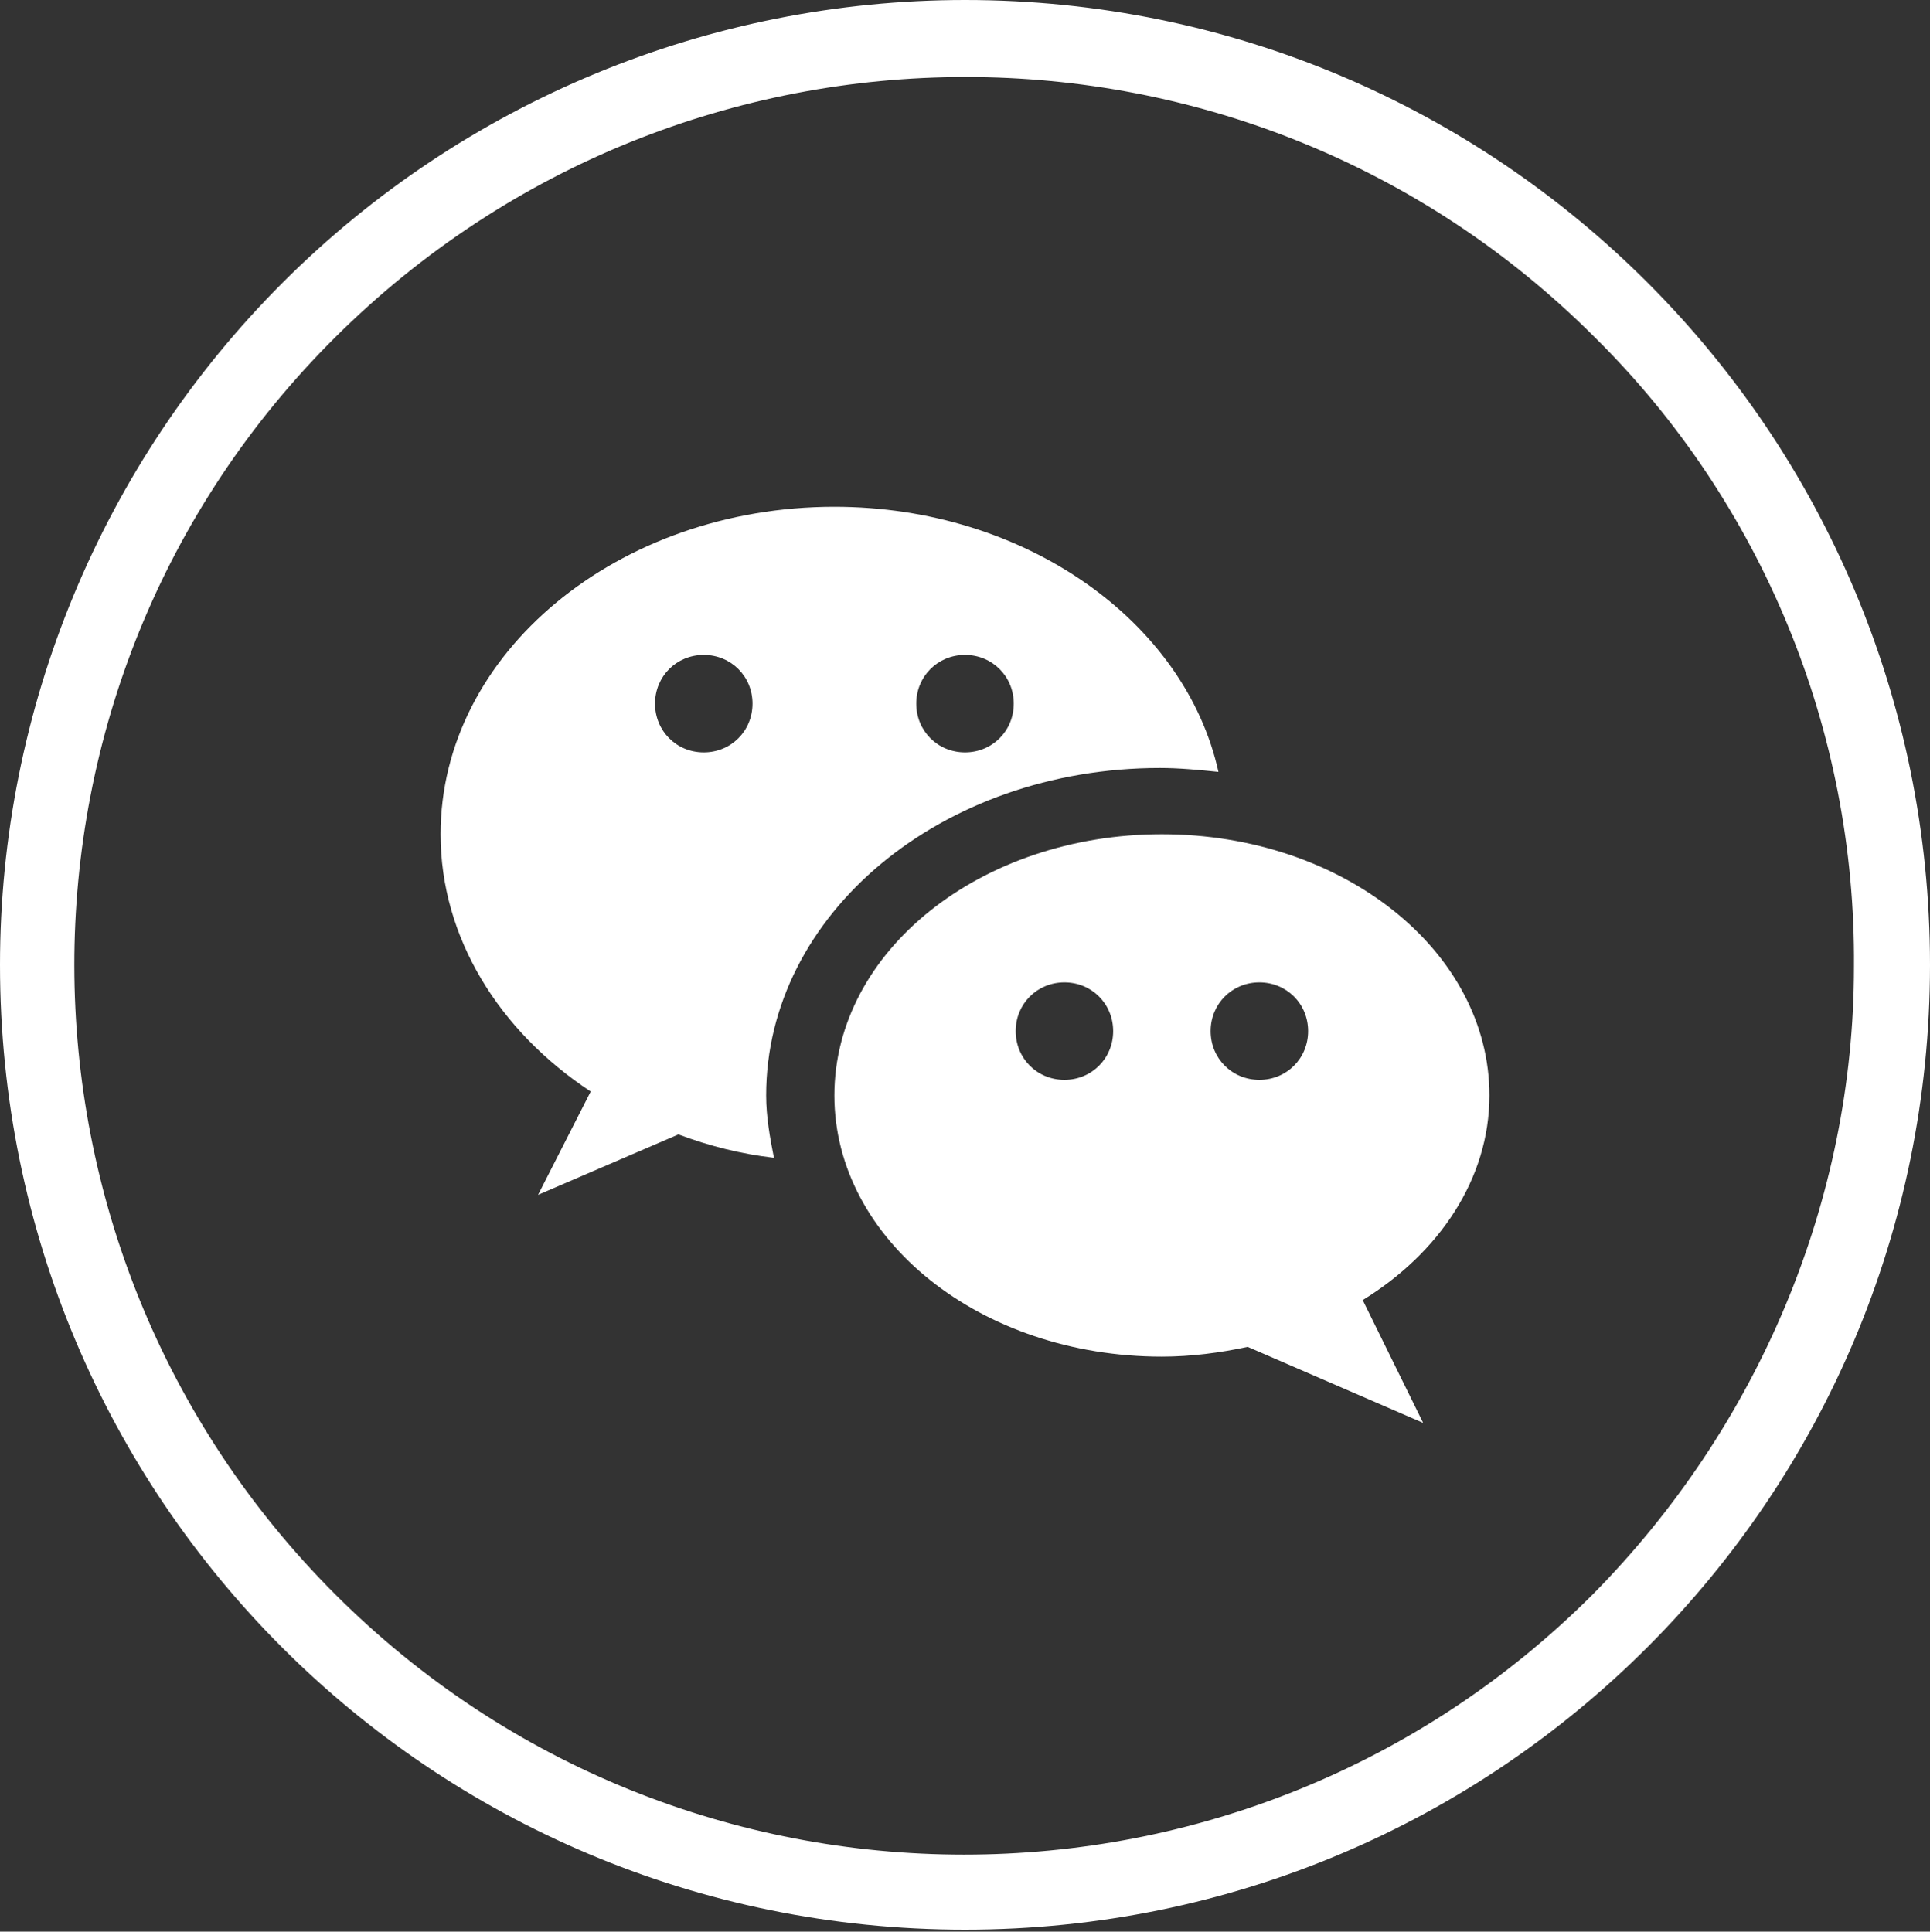
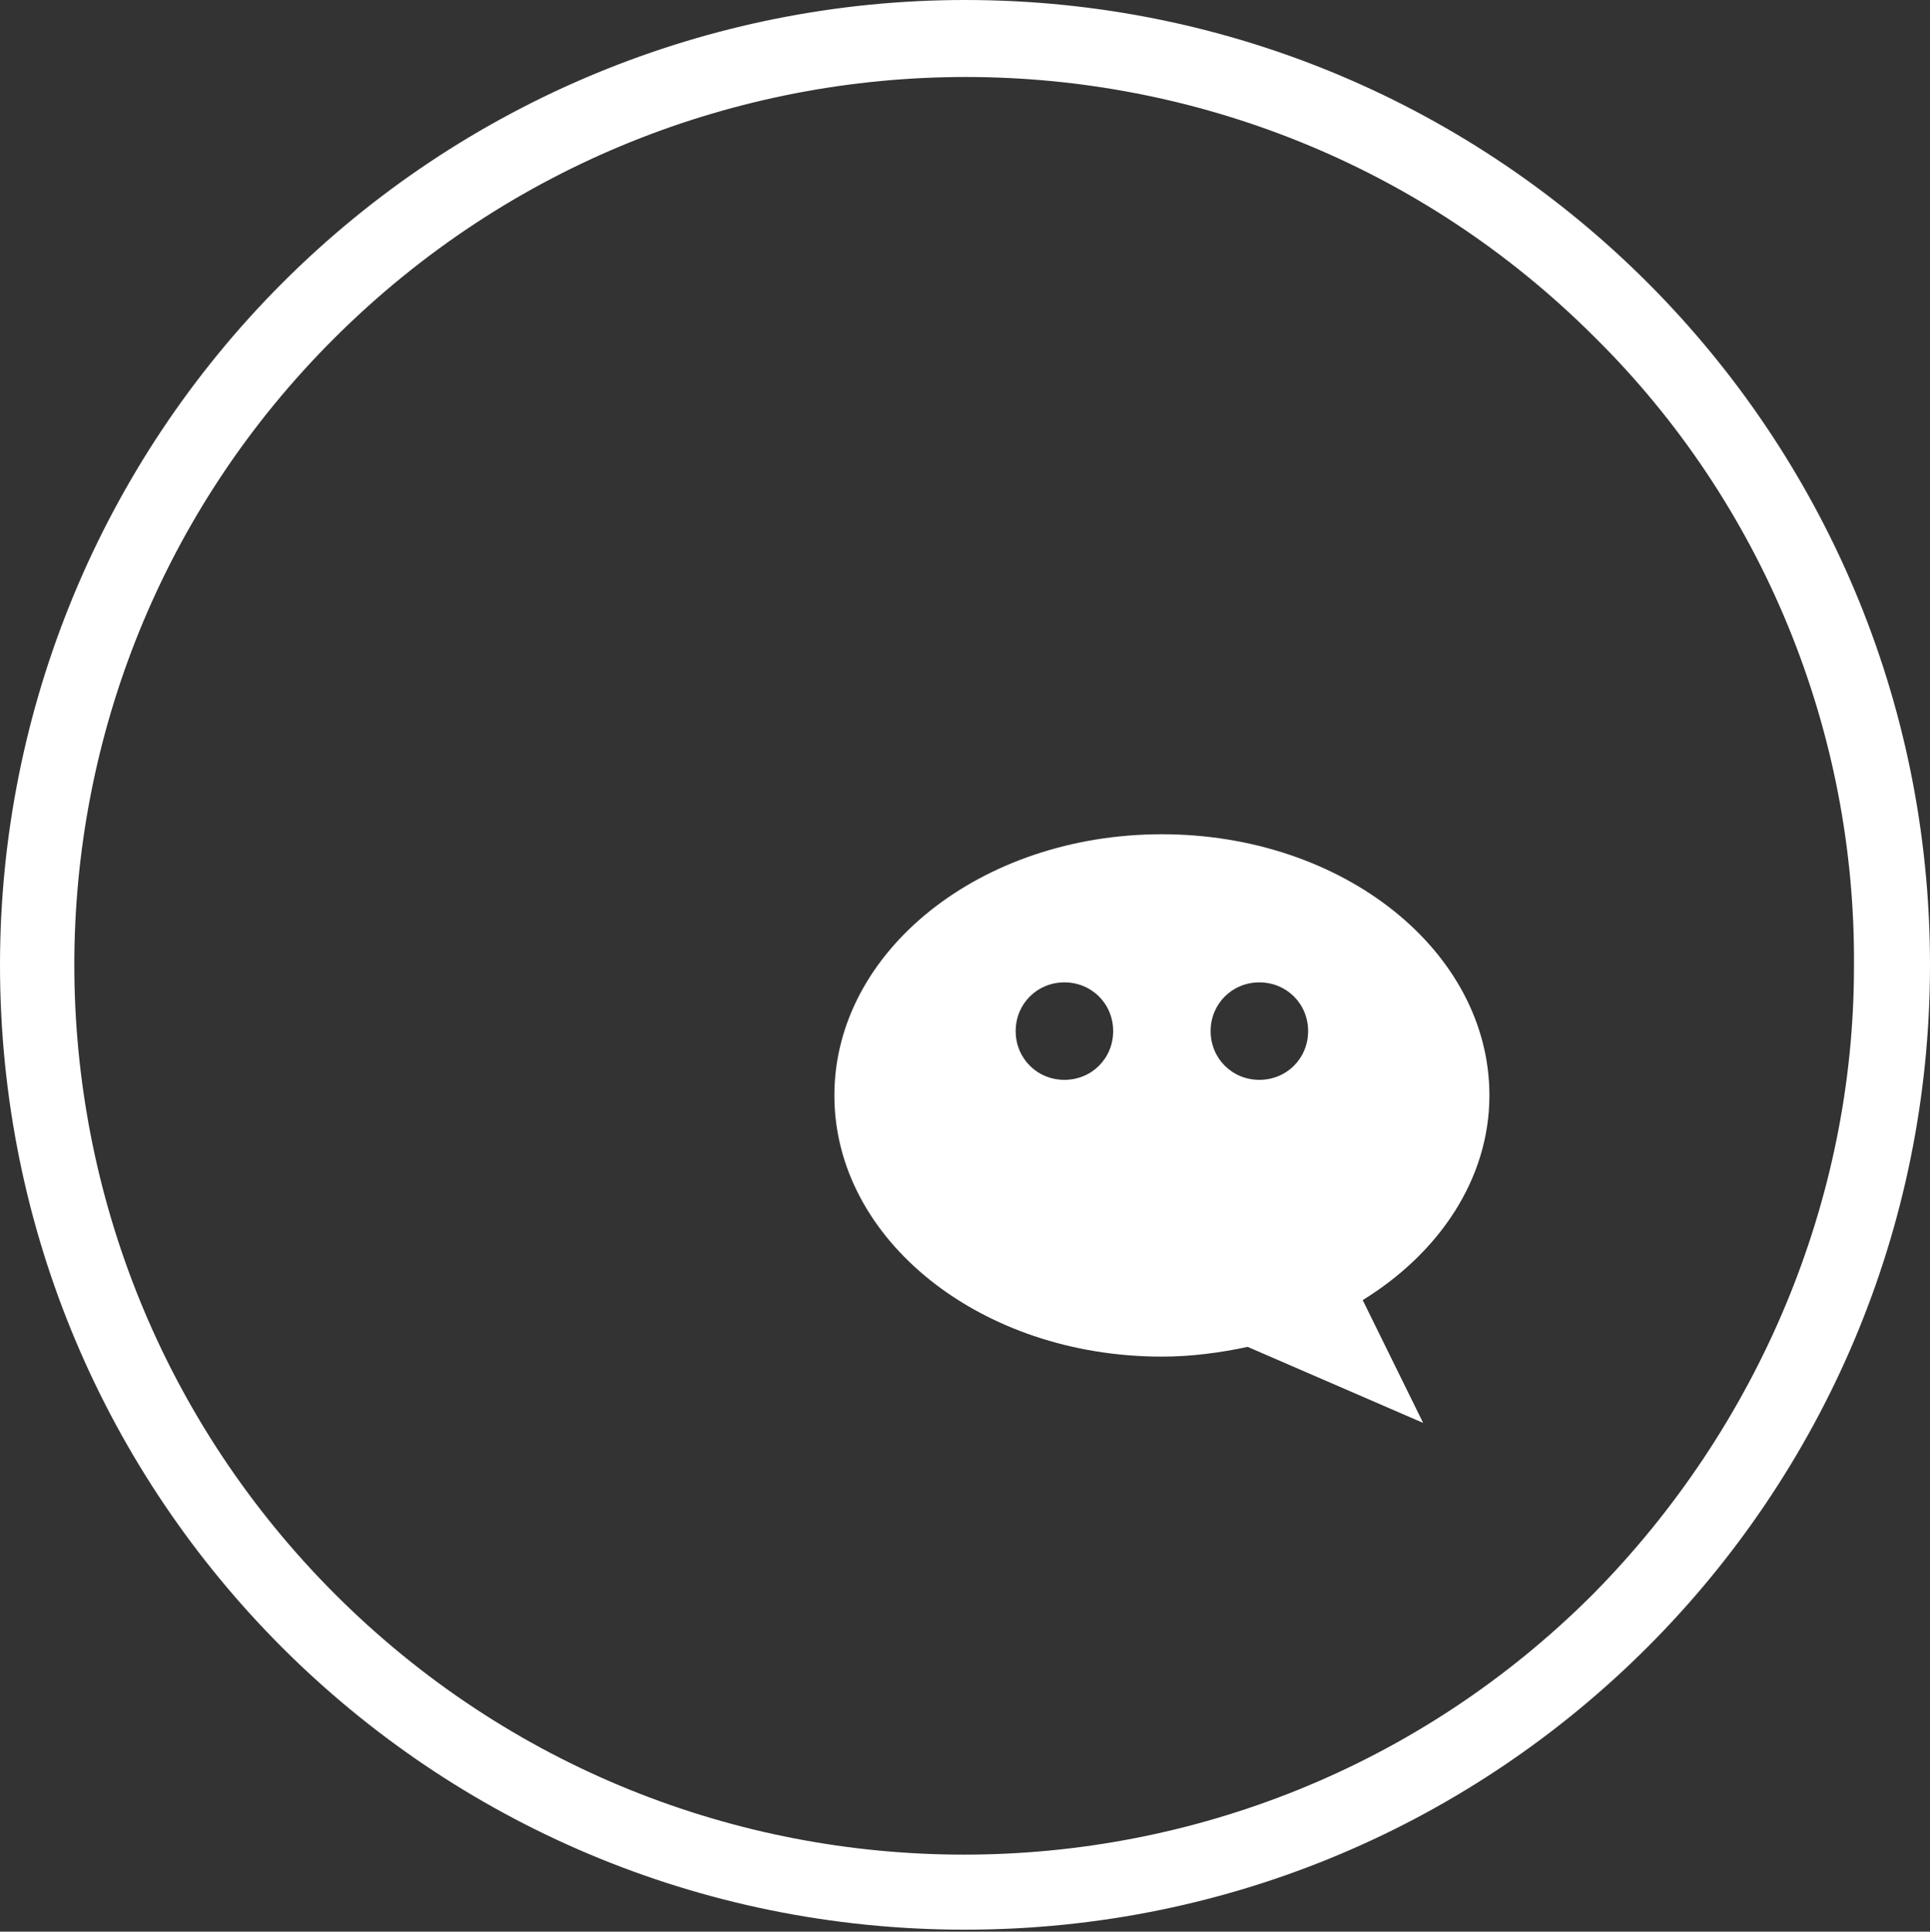
<svg xmlns="http://www.w3.org/2000/svg" version="1.1" id="圖層_1" x="0px" y="0px" viewBox="0 0 99 99.1" style="enable-background:new 0 0 99 99.1;" xml:space="preserve">
  <rect x="0" y="0" width="99" height="99.1" fill="#333333" stroke="none" />
  <style type="text/css">
	.st0{fill:#FFFFFF;}
</style>
  <title>s-icon-youtube</title>
  <title>s-icon-youtube</title>
  <path class="st0" d="M49.5,0C76.9,0,99,22.2,99,49.5S76.9,99,49.5,99S0,76.9,0,49.5c0-13.1,5.2-25.7,14.5-35C23.8,5.2,36.4,0,49.5,0  z M81.8,17.3C64-0.5,35.1-0.5,17.2,17.3s-17.8,46.7,0,64.5s46.7,17.8,64.5,0c8.5-8.6,13.4-20.2,13.4-32.2  C95.2,37.5,90.4,25.8,81.8,17.3z" />
  <g>
    <g>
      <g>
-         <path class="st0" d="M42.8,26c-11.1,0-20.2,7.5-20.2,16.8c0,5.3,3,10.1,7.7,13.2l-2.7,5.3l7.2-3.1c1.6,0.6,3.2,1,4.9,1.2     c-0.2-1-0.4-2.1-0.4-3.2c0-9.3,9-16.8,20.2-16.8c1,0,2,0.1,3,0.2C60.8,31.9,52.6,26,42.8,26z M36.1,38.6c-1.4,0-2.5-1.1-2.5-2.5     s1.1-2.5,2.5-2.5s2.5,1.1,2.5,2.5S37.5,38.6,36.1,38.6z M49.5,38.6c-1.4,0-2.5-1.1-2.5-2.5s1.1-2.5,2.5-2.5s2.5,1.1,2.5,2.5     S50.9,38.6,49.5,38.6z" />
-       </g>
+         </g>
    </g>
    <g>
      <g>
        <path class="st0" d="M76.4,56.2c0-7.4-7.5-13.4-16.8-13.4s-16.8,6-16.8,13.4s7.5,13.4,16.8,13.4c1.5,0,3-0.2,4.4-0.5L73,73     l-3.1-6.3C73.8,64.3,76.4,60.5,76.4,56.2z M54.6,55.4c-1.4,0-2.5-1.1-2.5-2.5s1.1-2.5,2.5-2.5c1.4,0,2.5,1.1,2.5,2.5     S56,55.4,54.6,55.4z M64.6,55.4c-1.4,0-2.5-1.1-2.5-2.5s1.1-2.5,2.5-2.5c1.4,0,2.5,1.1,2.5,2.5S66,55.4,64.6,55.4z" />
      </g>
    </g>
  </g>
</svg>